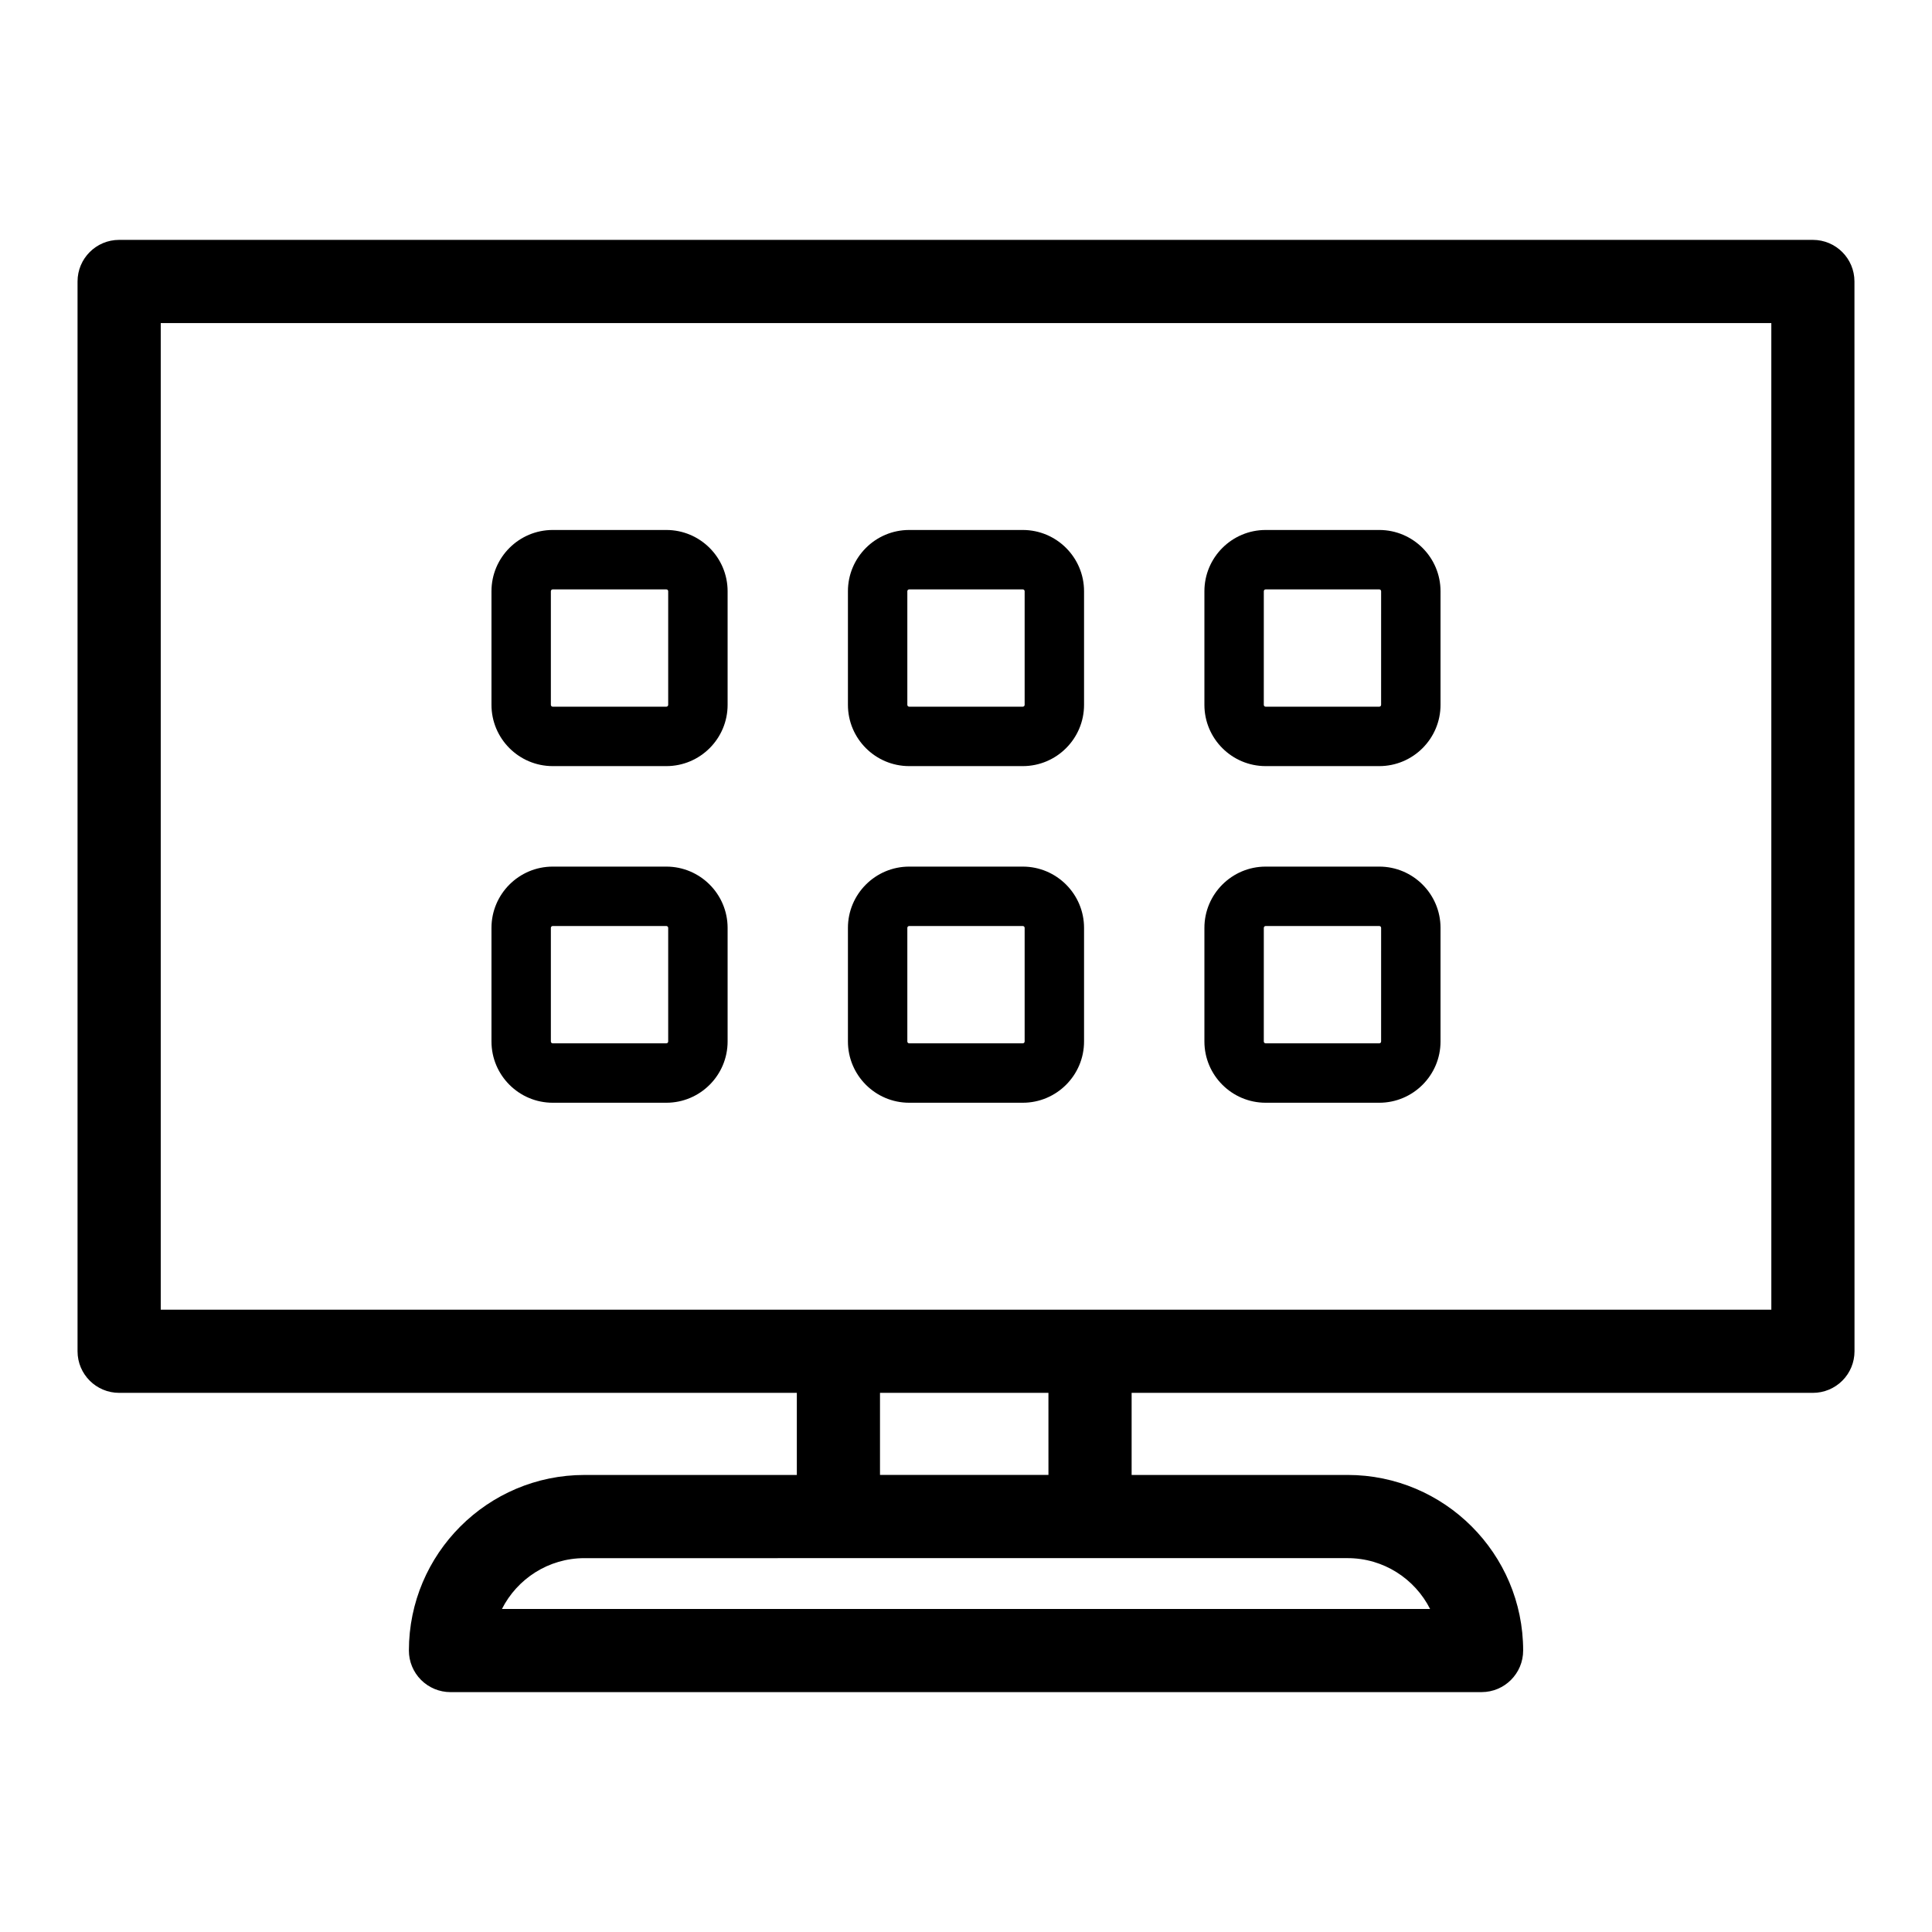
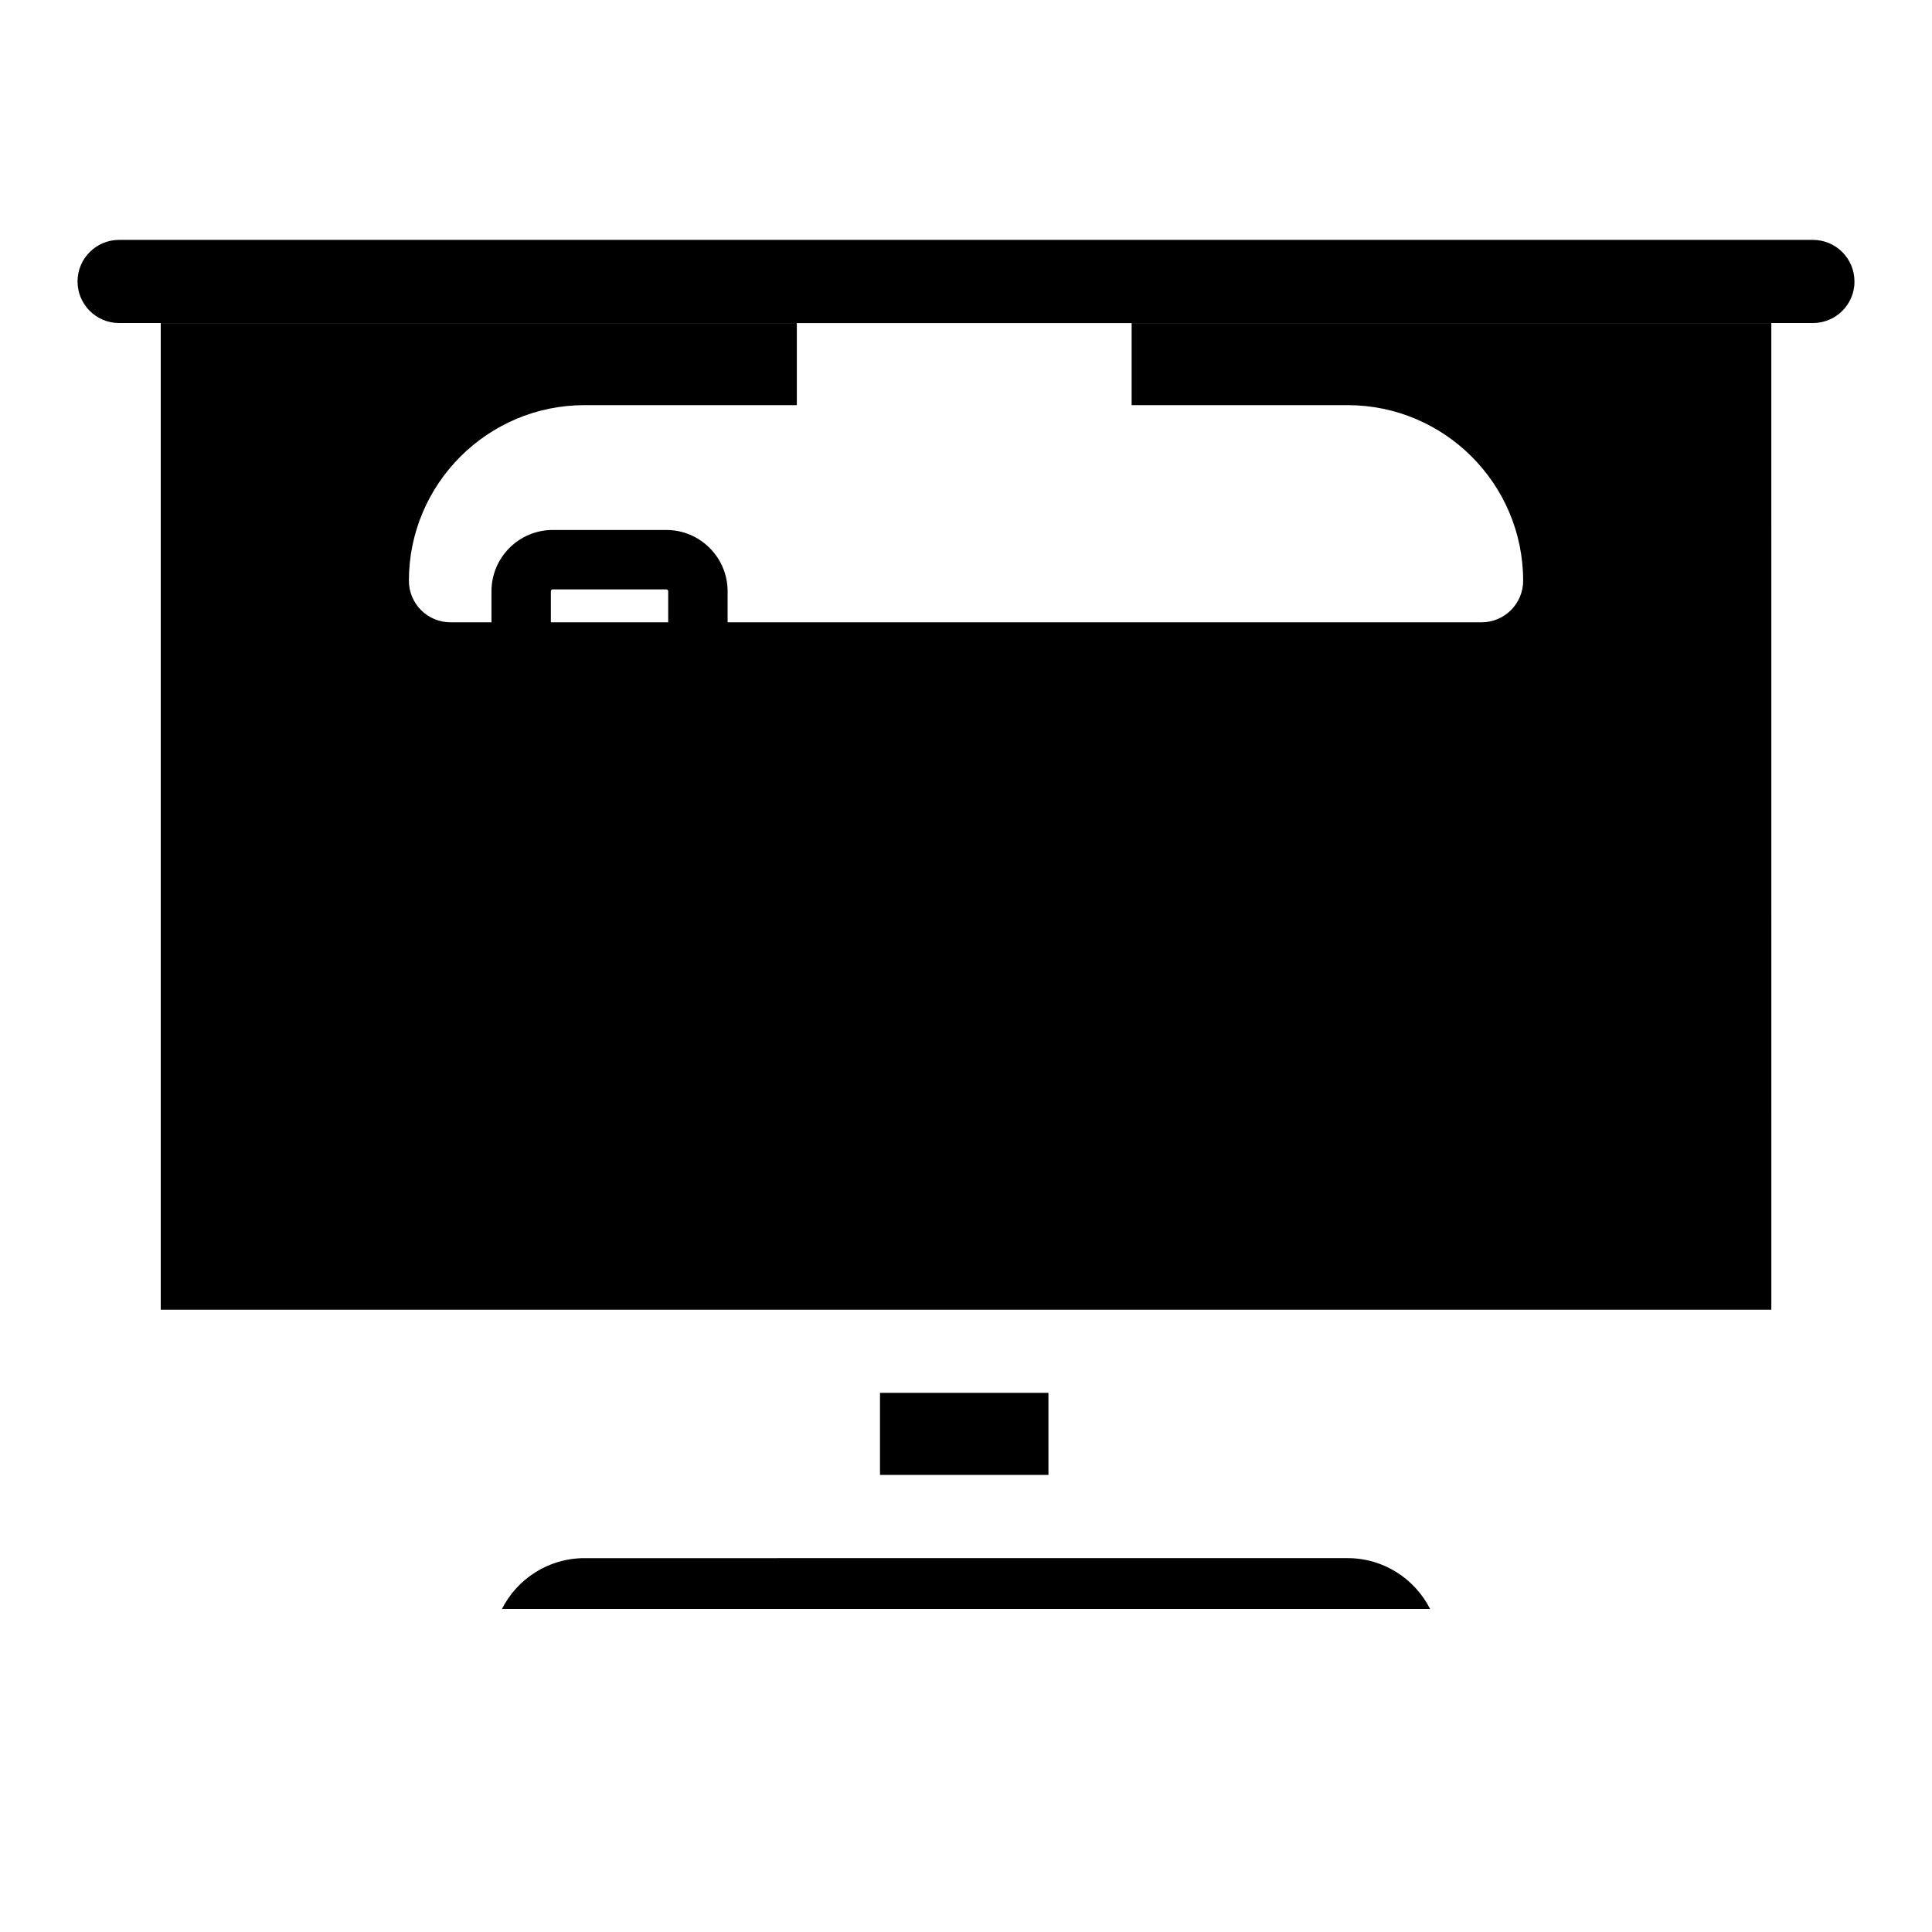
<svg xmlns="http://www.w3.org/2000/svg" fill="#000000" width="800px" height="800px" version="1.1" viewBox="144 144 512 512">
  <g>
-     <path d="m635.45 218.59c0-6.086-4.934-11.02-11.02-11.02h-448.86c-6.086 0-11.02 4.934-11.02 11.02v283.51c0 6.086 4.934 11.02 11.02 11.02h179.6v21.758h-56.277c-25.66 0-46.531 20.875-46.531 46.531 0 2.926 1.16 5.723 3.227 7.793 2.066 2.066 4.867 3.227 7.793 3.227l273.25-0.004c6.086 0 11.02-4.934 11.02-11.02 0-25.656-20.875-46.531-46.531-46.531h-57.227v-21.754h180.55c2.926 0 5.723-1.16 7.793-3.227 2.07-2.066 3.227-4.867 3.227-7.793zm-112.47 351.8-245.96 0.004c4.039-7.984 12.328-13.469 21.867-13.469l202.23-0.004c9.547-0.004 17.832 5.481 21.871 13.469zm-101.13-35.516h-44.641v-21.754h44.637zm11.02-43.797h-246.27v-261.46h426.82l0.004 261.47h-180.55z" />
+     <path d="m635.45 218.59c0-6.086-4.934-11.02-11.02-11.02h-448.86c-6.086 0-11.02 4.934-11.02 11.02c0 6.086 4.934 11.02 11.02 11.02h179.6v21.758h-56.277c-25.66 0-46.531 20.875-46.531 46.531 0 2.926 1.16 5.723 3.227 7.793 2.066 2.066 4.867 3.227 7.793 3.227l273.25-0.004c6.086 0 11.02-4.934 11.02-11.02 0-25.656-20.875-46.531-46.531-46.531h-57.227v-21.754h180.55c2.926 0 5.723-1.16 7.793-3.227 2.07-2.066 3.227-4.867 3.227-7.793zm-112.47 351.8-245.96 0.004c4.039-7.984 12.328-13.469 21.867-13.469l202.23-0.004c9.547-0.004 17.832 5.481 21.871 13.469zm-101.13-35.516h-44.641v-21.754h44.637zm11.02-43.797h-246.27v-261.46h426.82l0.004 261.47h-180.55z" />
    <path d="m320.59 284.45h-30.109c-8.953 0-16.234 7.281-16.234 16.234v30.109c0 8.953 7.281 16.234 16.234 16.234h30.109c8.953 0 16.234-7.281 16.234-16.234v-30.109c-0.004-8.949-7.285-16.234-16.234-16.234zm0.488 46.34c0 0.27-0.219 0.492-0.492 0.492h-30.109c-0.27 0-0.492-0.219-0.492-0.492v-30.105c0-0.27 0.219-0.492 0.492-0.492h30.109c0.27 0 0.492 0.219 0.492 0.492z" />
-     <path d="m320.59 373.66h-30.109c-8.953 0-16.234 7.281-16.234 16.234v30.109c0 8.953 7.281 16.234 16.234 16.234h30.109c8.953 0 16.234-7.281 16.234-16.234v-30.109c-0.004-8.949-7.285-16.234-16.234-16.234zm0.488 46.344c0 0.27-0.219 0.492-0.492 0.492h-30.109c-0.27 0-0.492-0.219-0.492-0.492v-30.109c0-0.27 0.219-0.492 0.492-0.492h30.109c0.27 0 0.492 0.219 0.492 0.492z" />
-     <path d="m415.05 284.45h-30.105c-8.953 0-16.234 7.281-16.234 16.234v30.109c0 8.953 7.281 16.234 16.234 16.234h30.105c8.953 0 16.234-7.281 16.234-16.234v-30.109c0-8.949-7.285-16.234-16.234-16.234zm0.492 46.34c0 0.27-0.219 0.492-0.492 0.492h-30.105c-0.27 0-0.492-0.219-0.492-0.492v-30.105c0-0.27 0.219-0.492 0.492-0.492h30.105c0.27 0 0.492 0.219 0.492 0.492z" />
    <path d="m415.05 373.66h-30.105c-8.953 0-16.234 7.281-16.234 16.234v30.109c0 8.953 7.281 16.234 16.234 16.234h30.105c8.953 0 16.234-7.281 16.234-16.234v-30.109c0-8.949-7.285-16.234-16.234-16.234zm0.492 46.344c0 0.27-0.219 0.492-0.492 0.492h-30.105c-0.27 0-0.492-0.219-0.492-0.492v-30.109c0-0.27 0.219-0.492 0.492-0.492h30.105c0.27 0 0.492 0.219 0.492 0.492z" />
-     <path d="m509.52 284.45h-30.105c-8.953 0-16.234 7.281-16.234 16.234v30.109c0 8.953 7.281 16.234 16.234 16.234h30.105c8.953 0 16.234-7.281 16.234-16.234v-30.109c0-8.949-7.285-16.234-16.234-16.234zm0.488 46.34c0 0.27-0.219 0.492-0.492 0.492h-30.105c-0.27 0-0.492-0.219-0.492-0.492l0.004-30.105c0-0.27 0.219-0.492 0.492-0.492h30.105c0.27 0 0.492 0.219 0.492 0.492z" />
    <path d="m509.52 373.66h-30.105c-8.953 0-16.234 7.281-16.234 16.234v30.109c0 8.953 7.281 16.234 16.234 16.234h30.105c8.953 0 16.234-7.281 16.234-16.234v-30.109c0-8.949-7.285-16.234-16.234-16.234zm0.488 46.344c0 0.27-0.219 0.492-0.492 0.492h-30.105c-0.27 0-0.492-0.219-0.492-0.492l0.004-30.109c0-0.27 0.219-0.492 0.492-0.492h30.105c0.27 0 0.492 0.219 0.492 0.492z" />
  </g>
</svg>